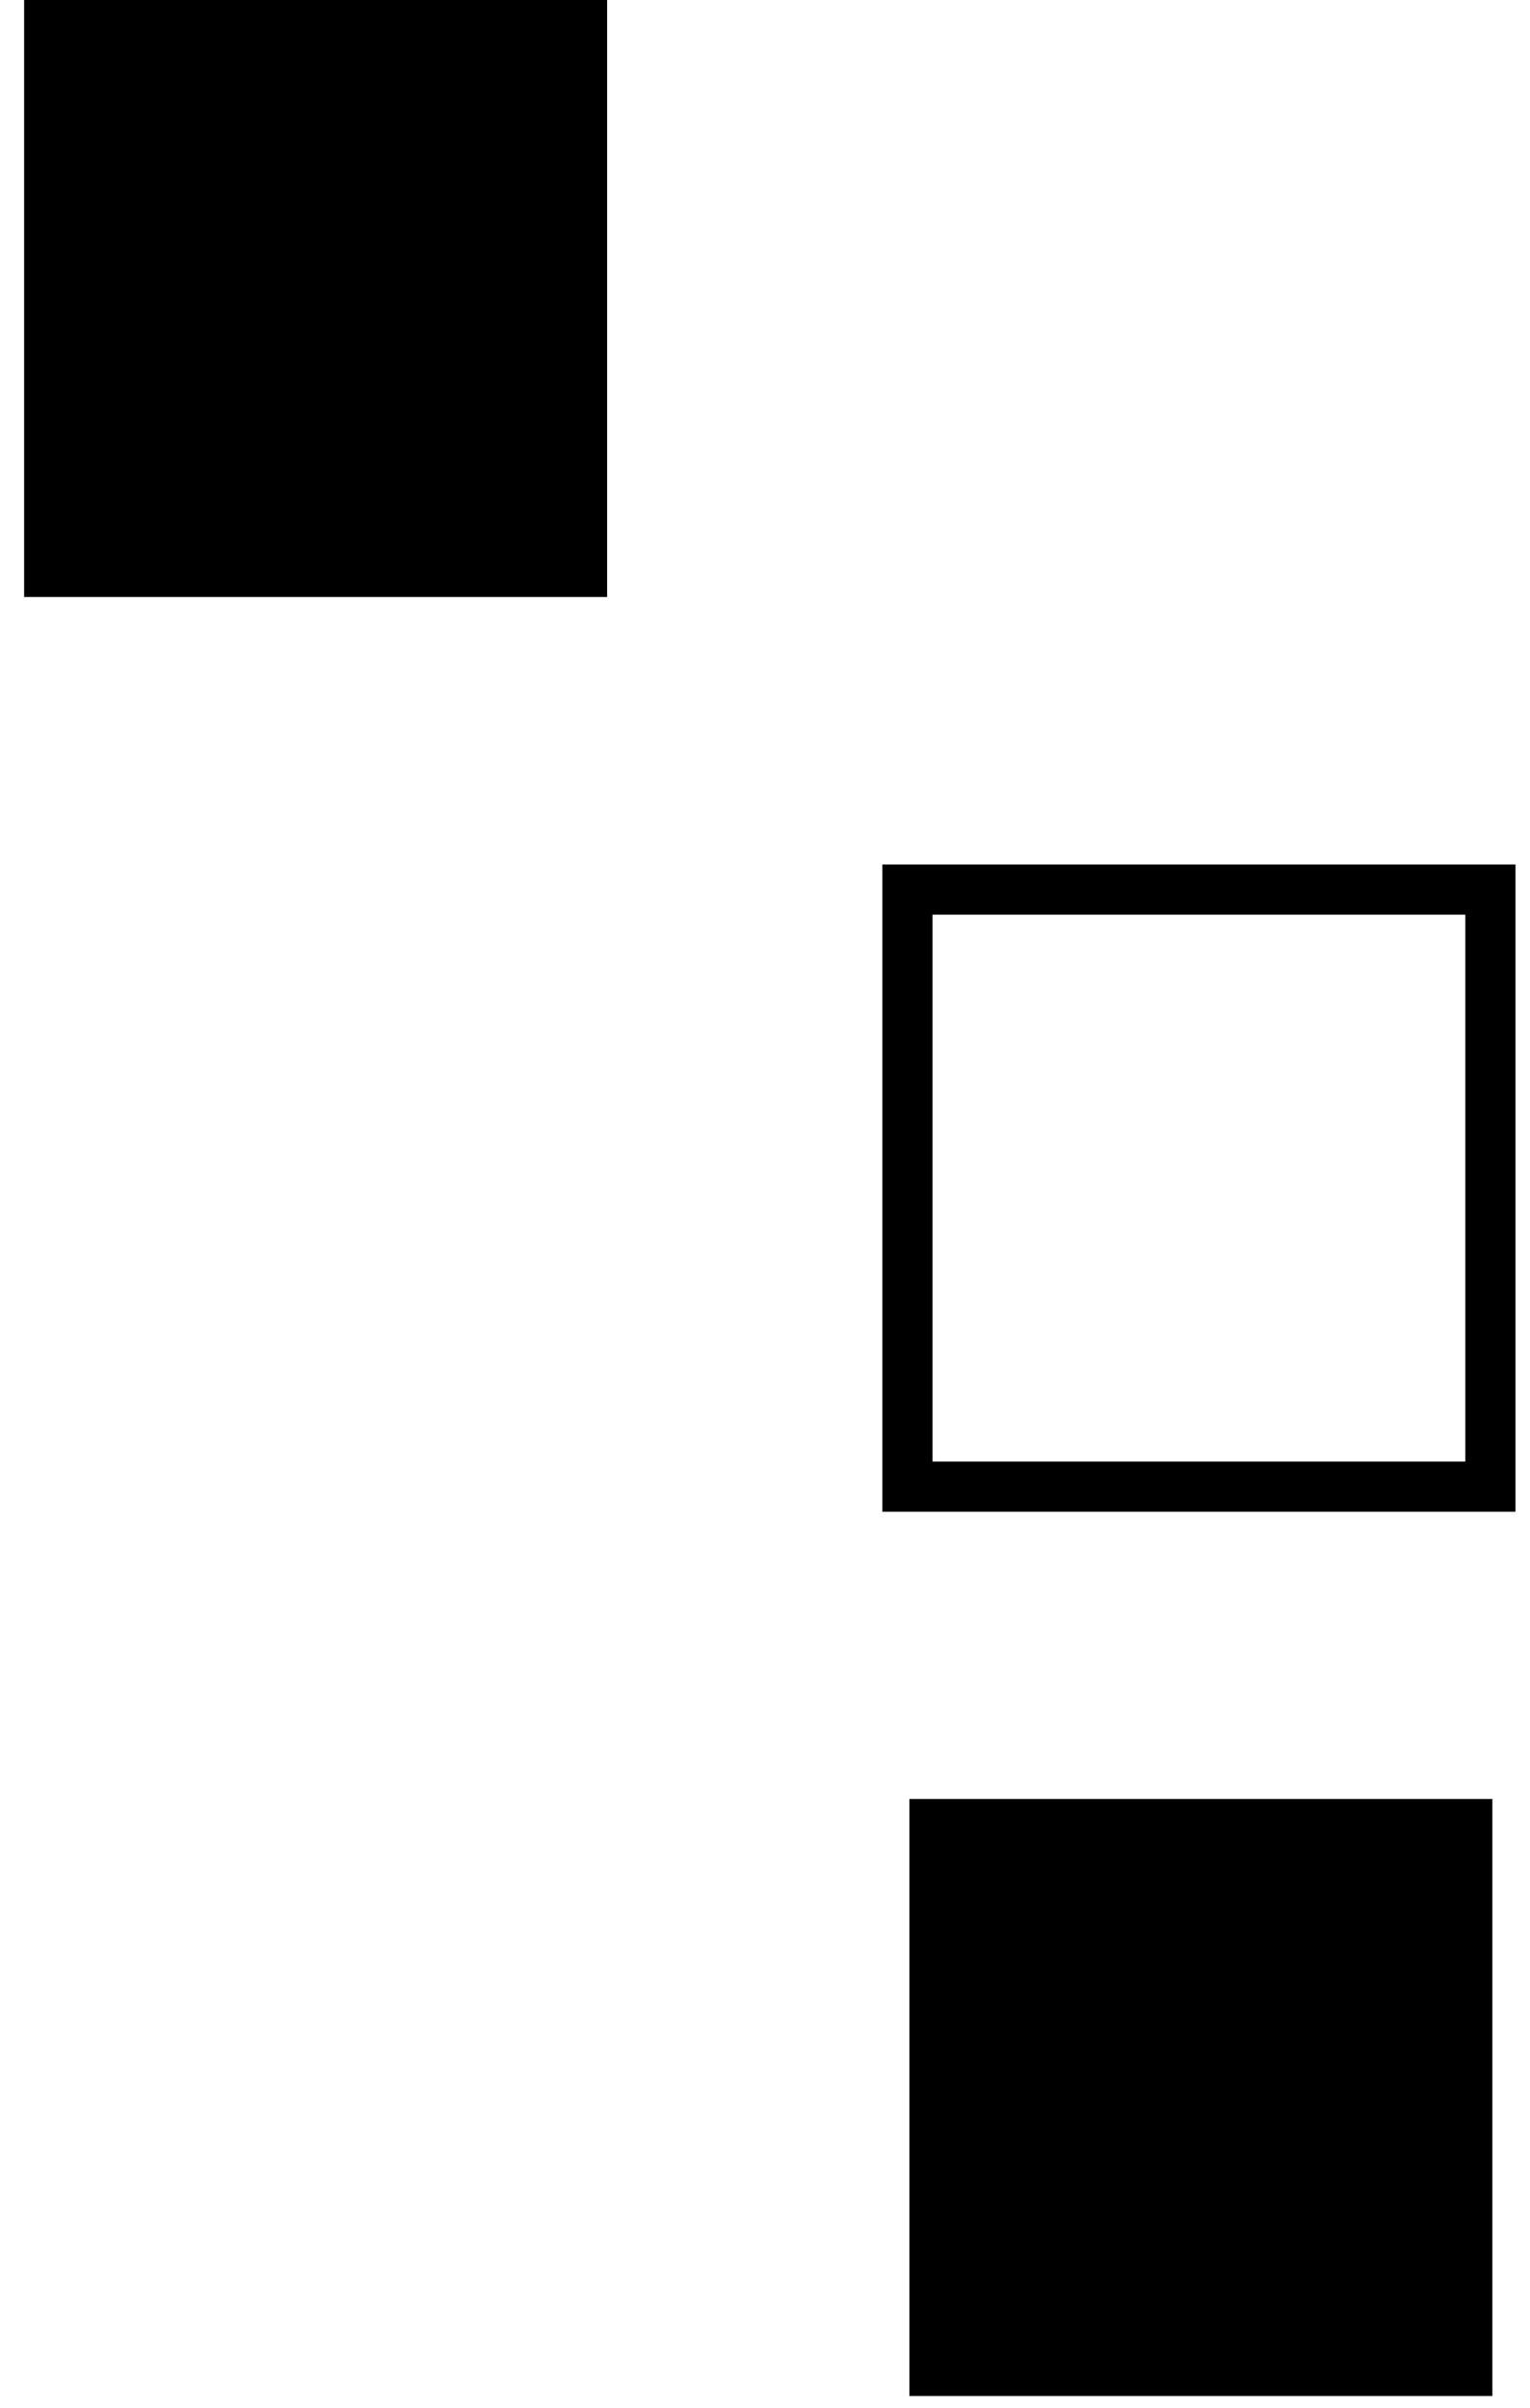
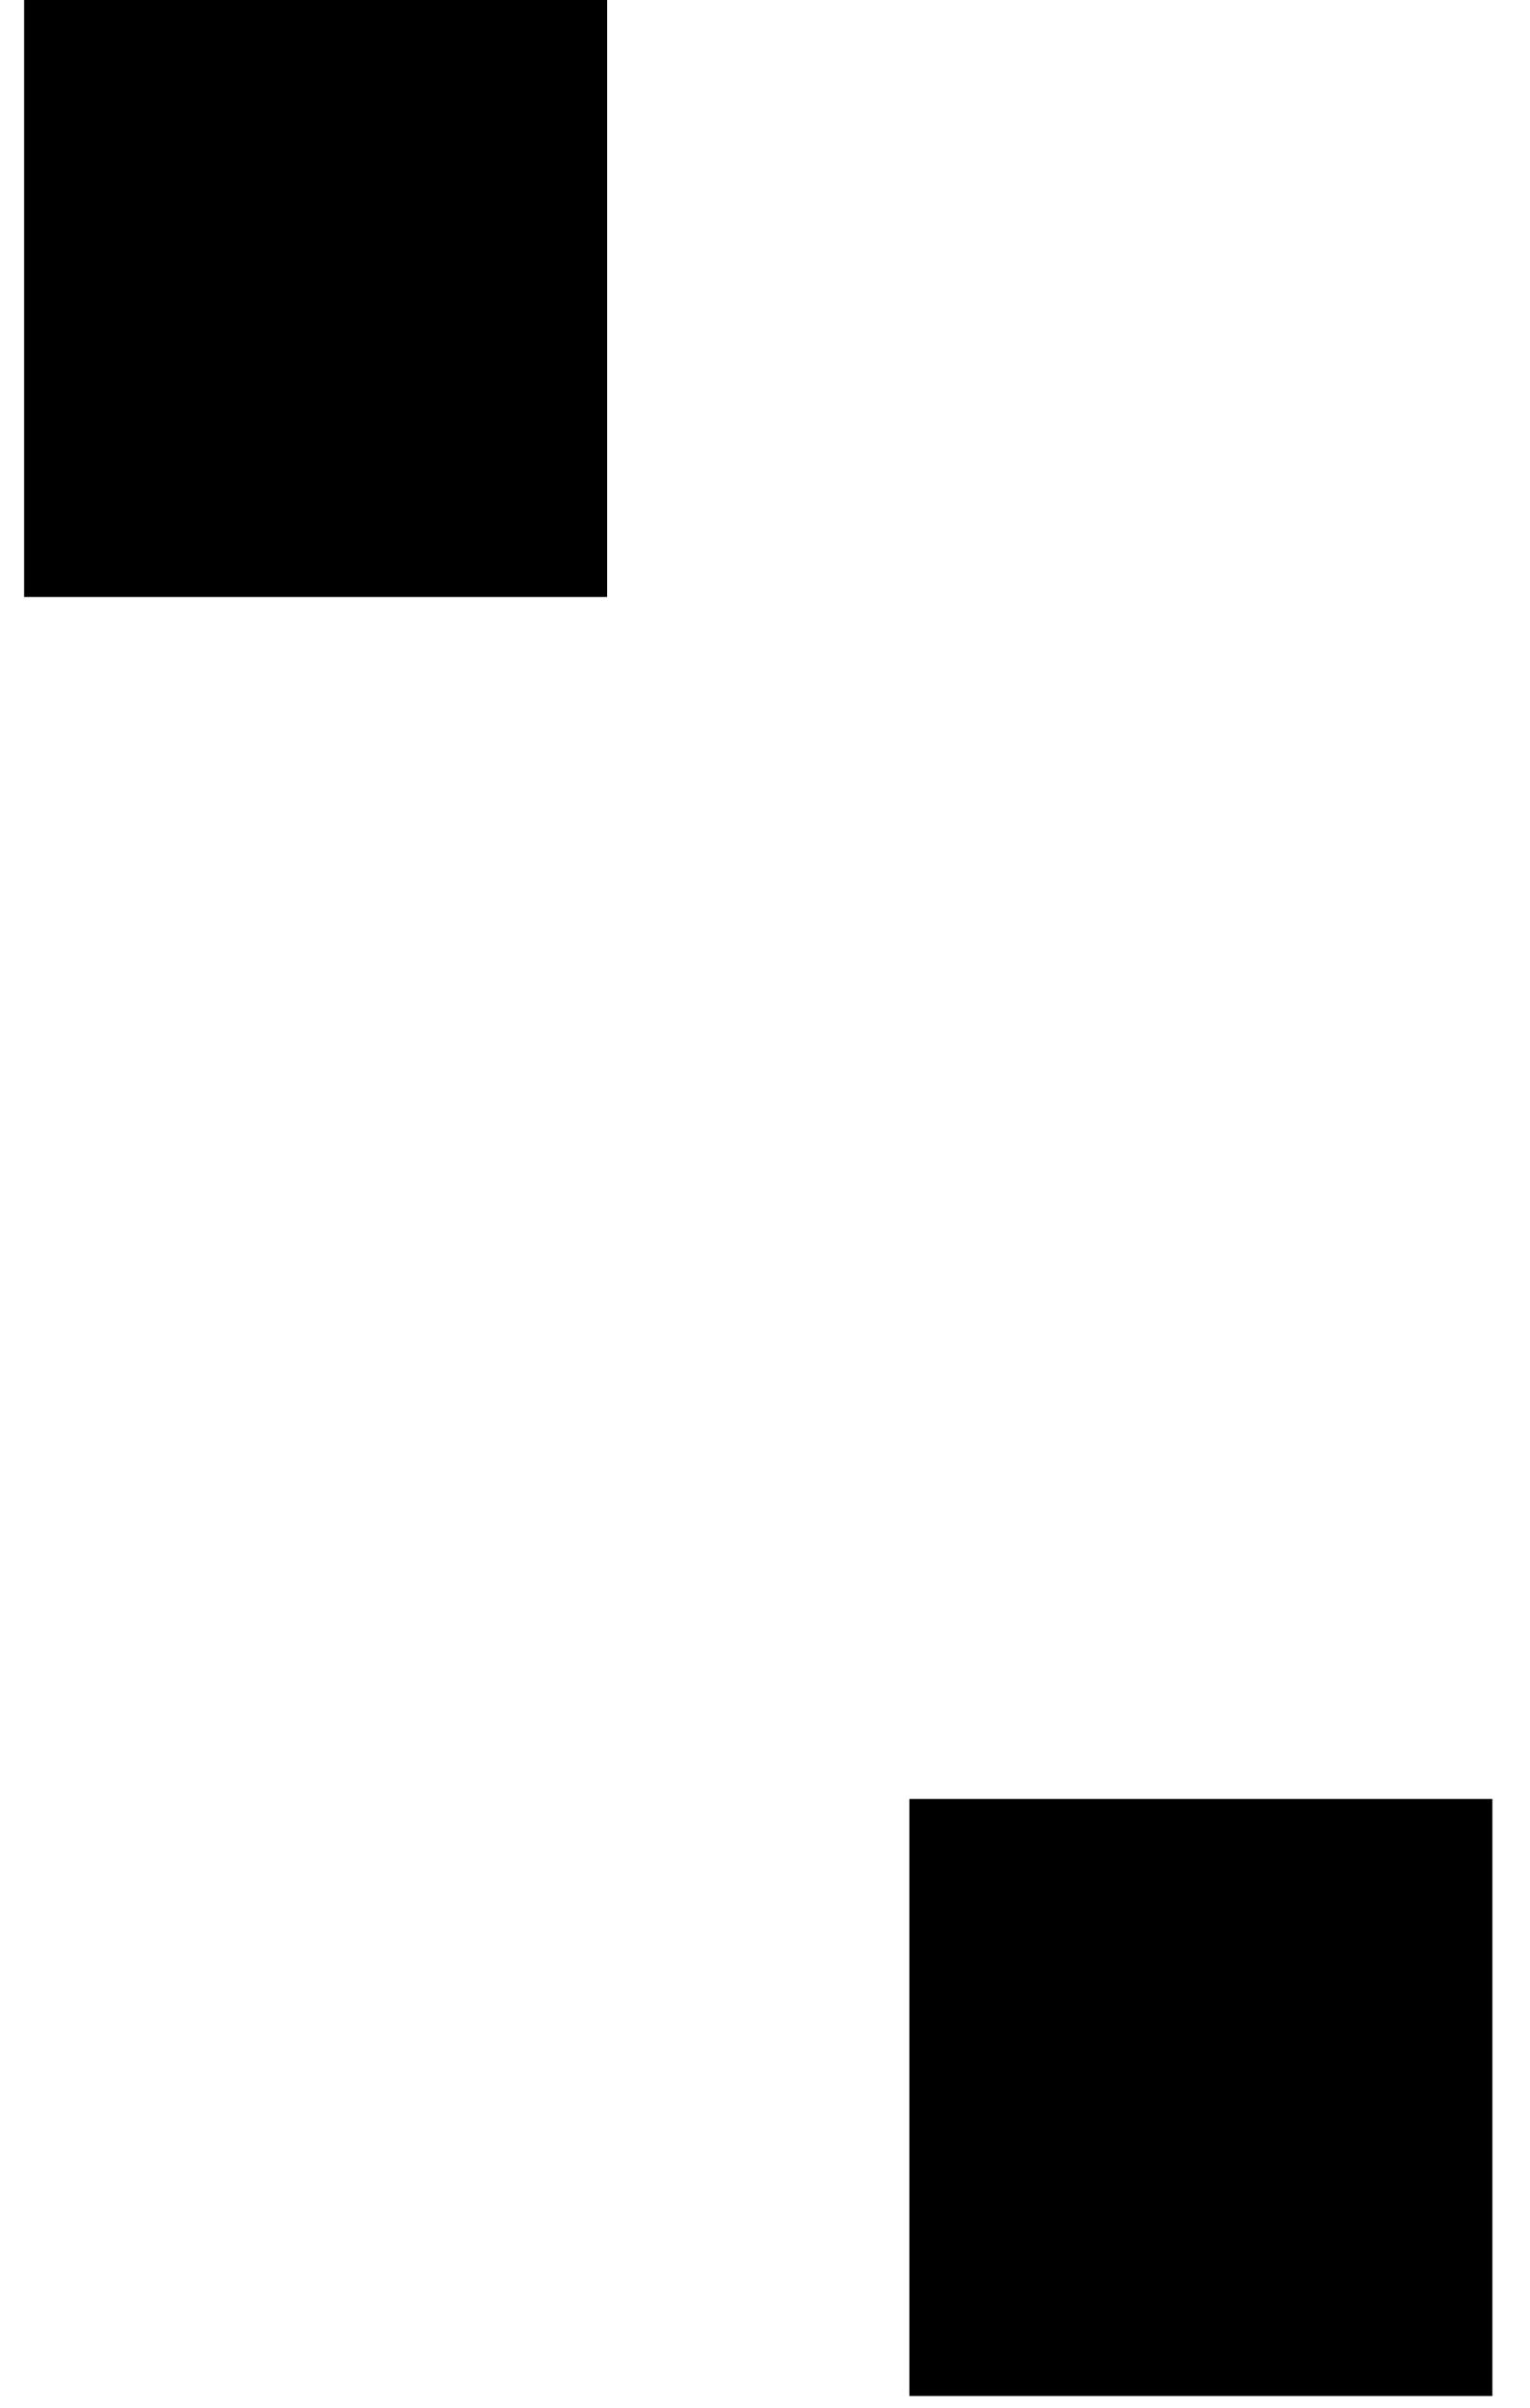
<svg xmlns="http://www.w3.org/2000/svg" width="61" height="96" viewBox="0 0 61 96" fill="none">
  <path d="M0.962 0H24.205V23.799H0.962V0Z" fill="black" />
-   <path d="M36.179 35.462H59.422V59.262H36.179V35.462Z" stroke="black" stroke-width="2" />
  <path d="M36.257 71.713H59.5V95.512H36.257V71.713Z" fill="black" />
</svg>